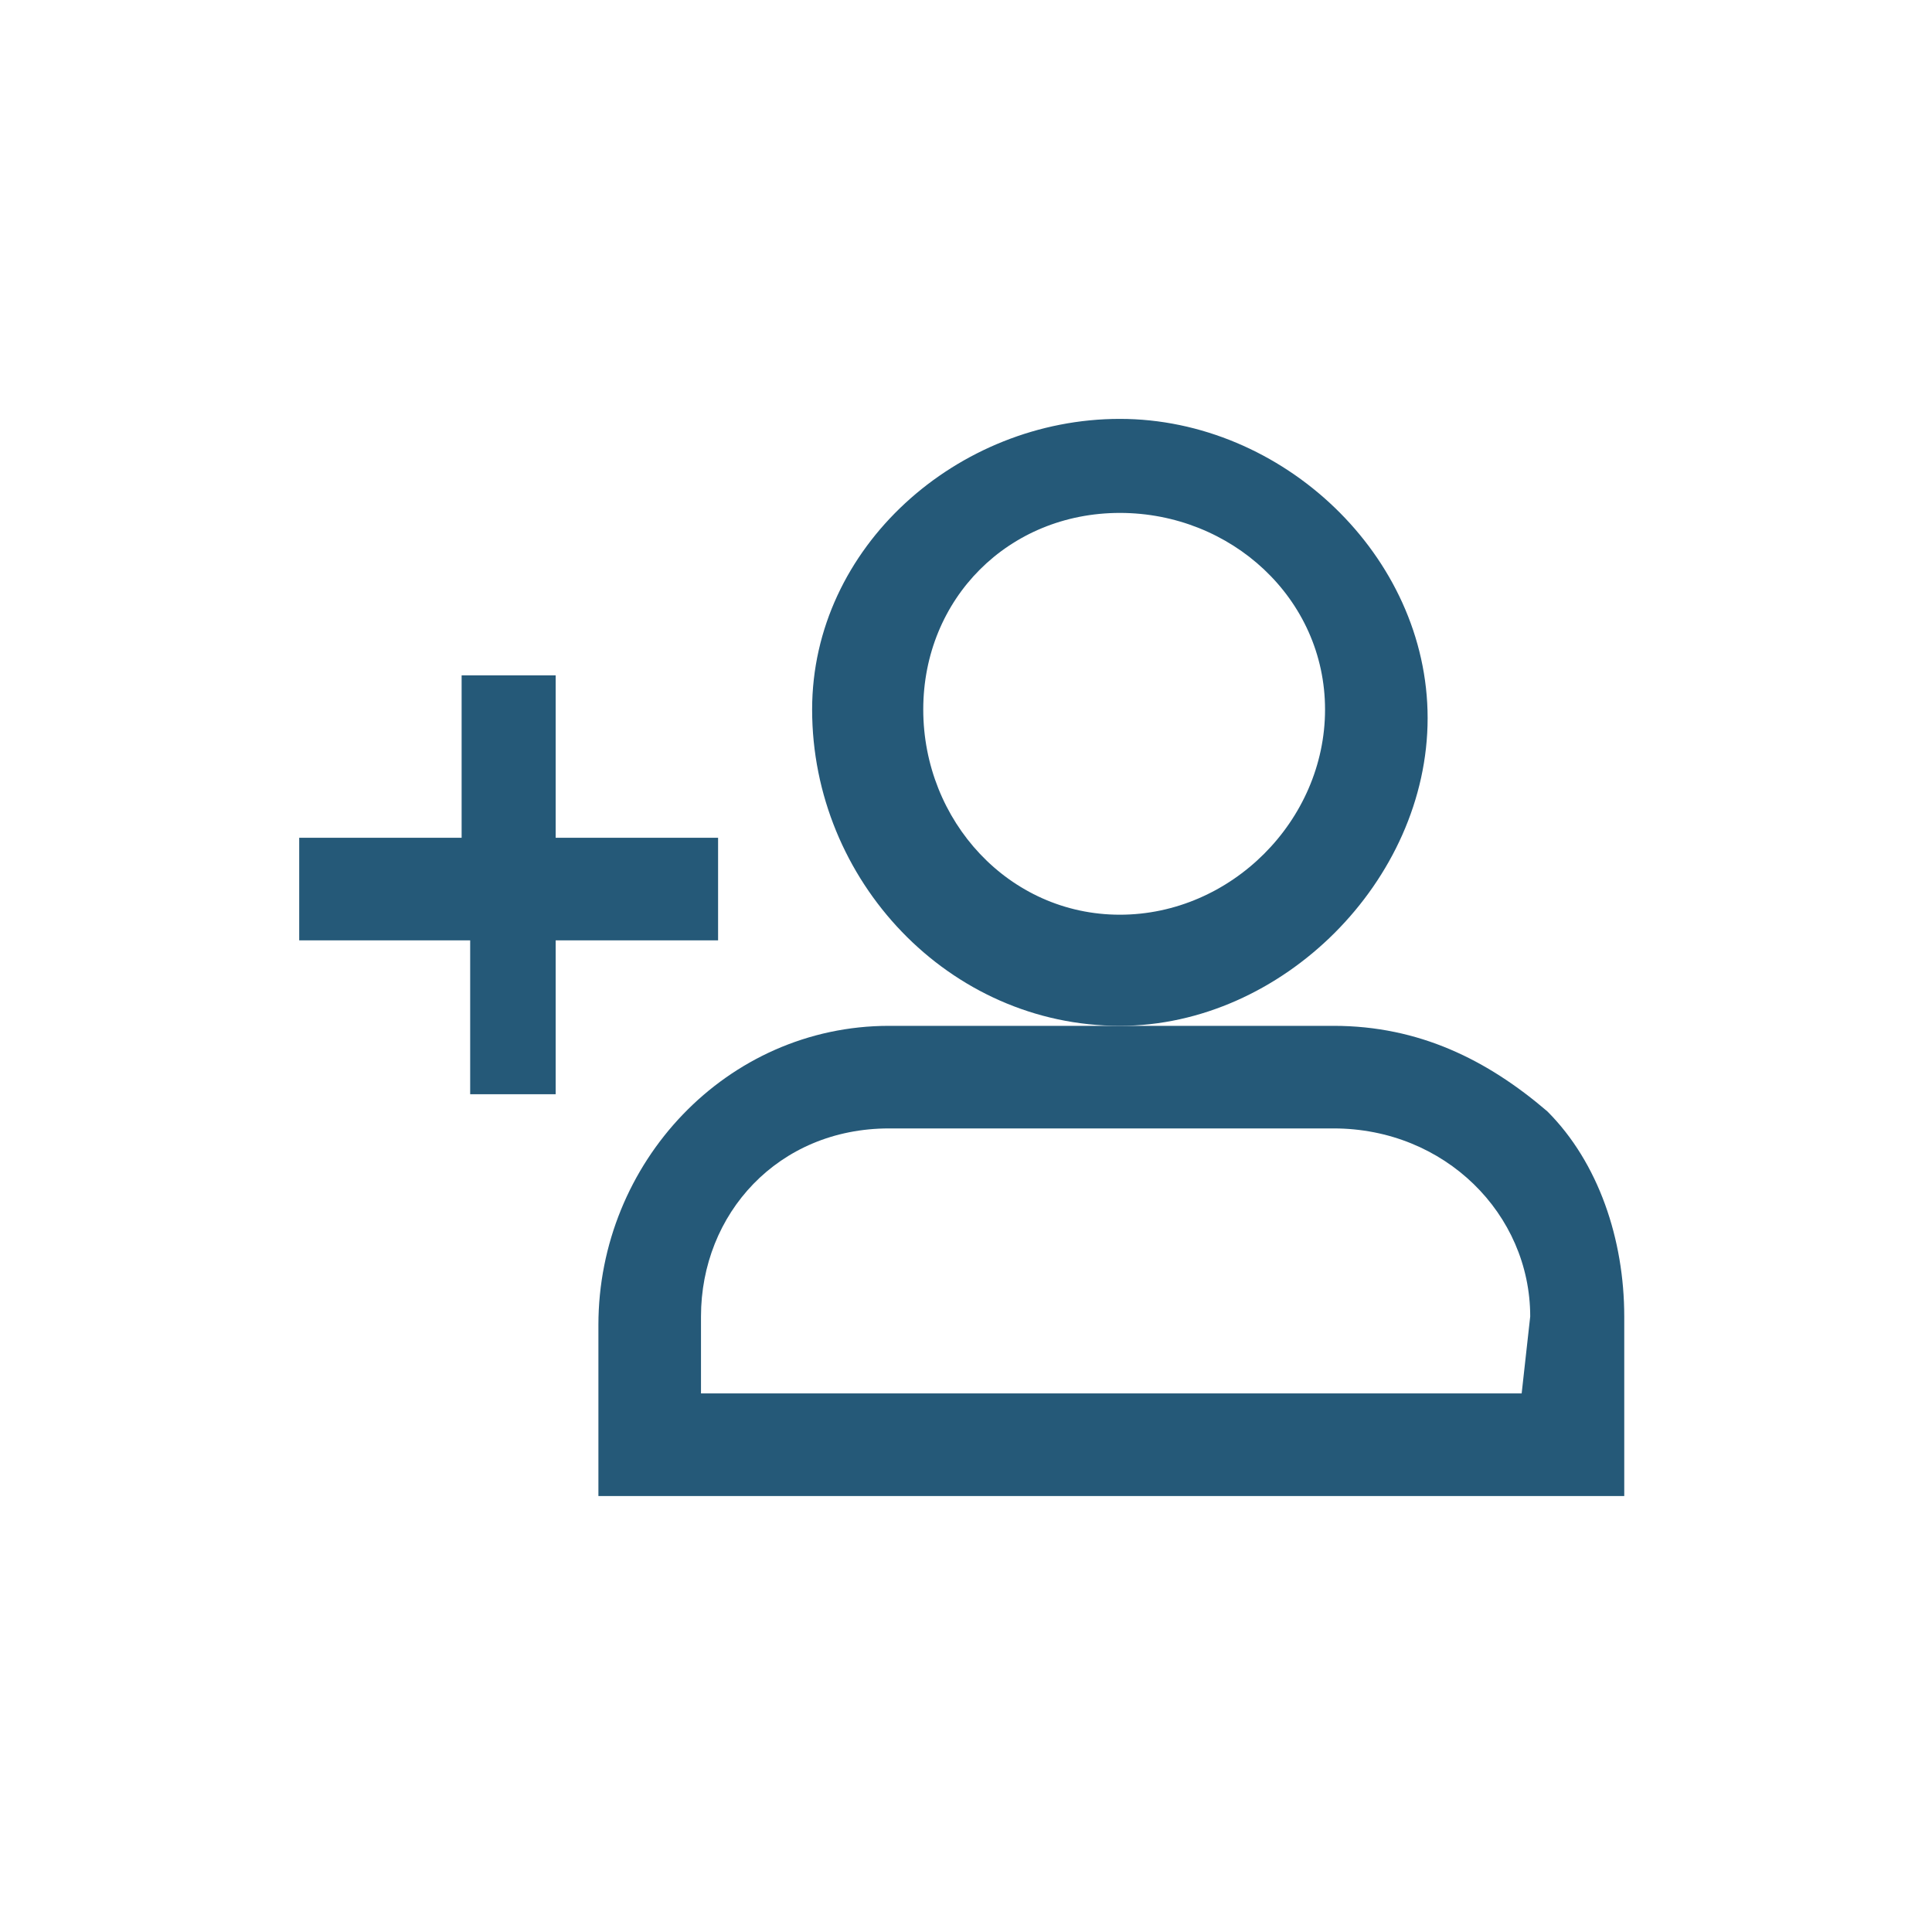
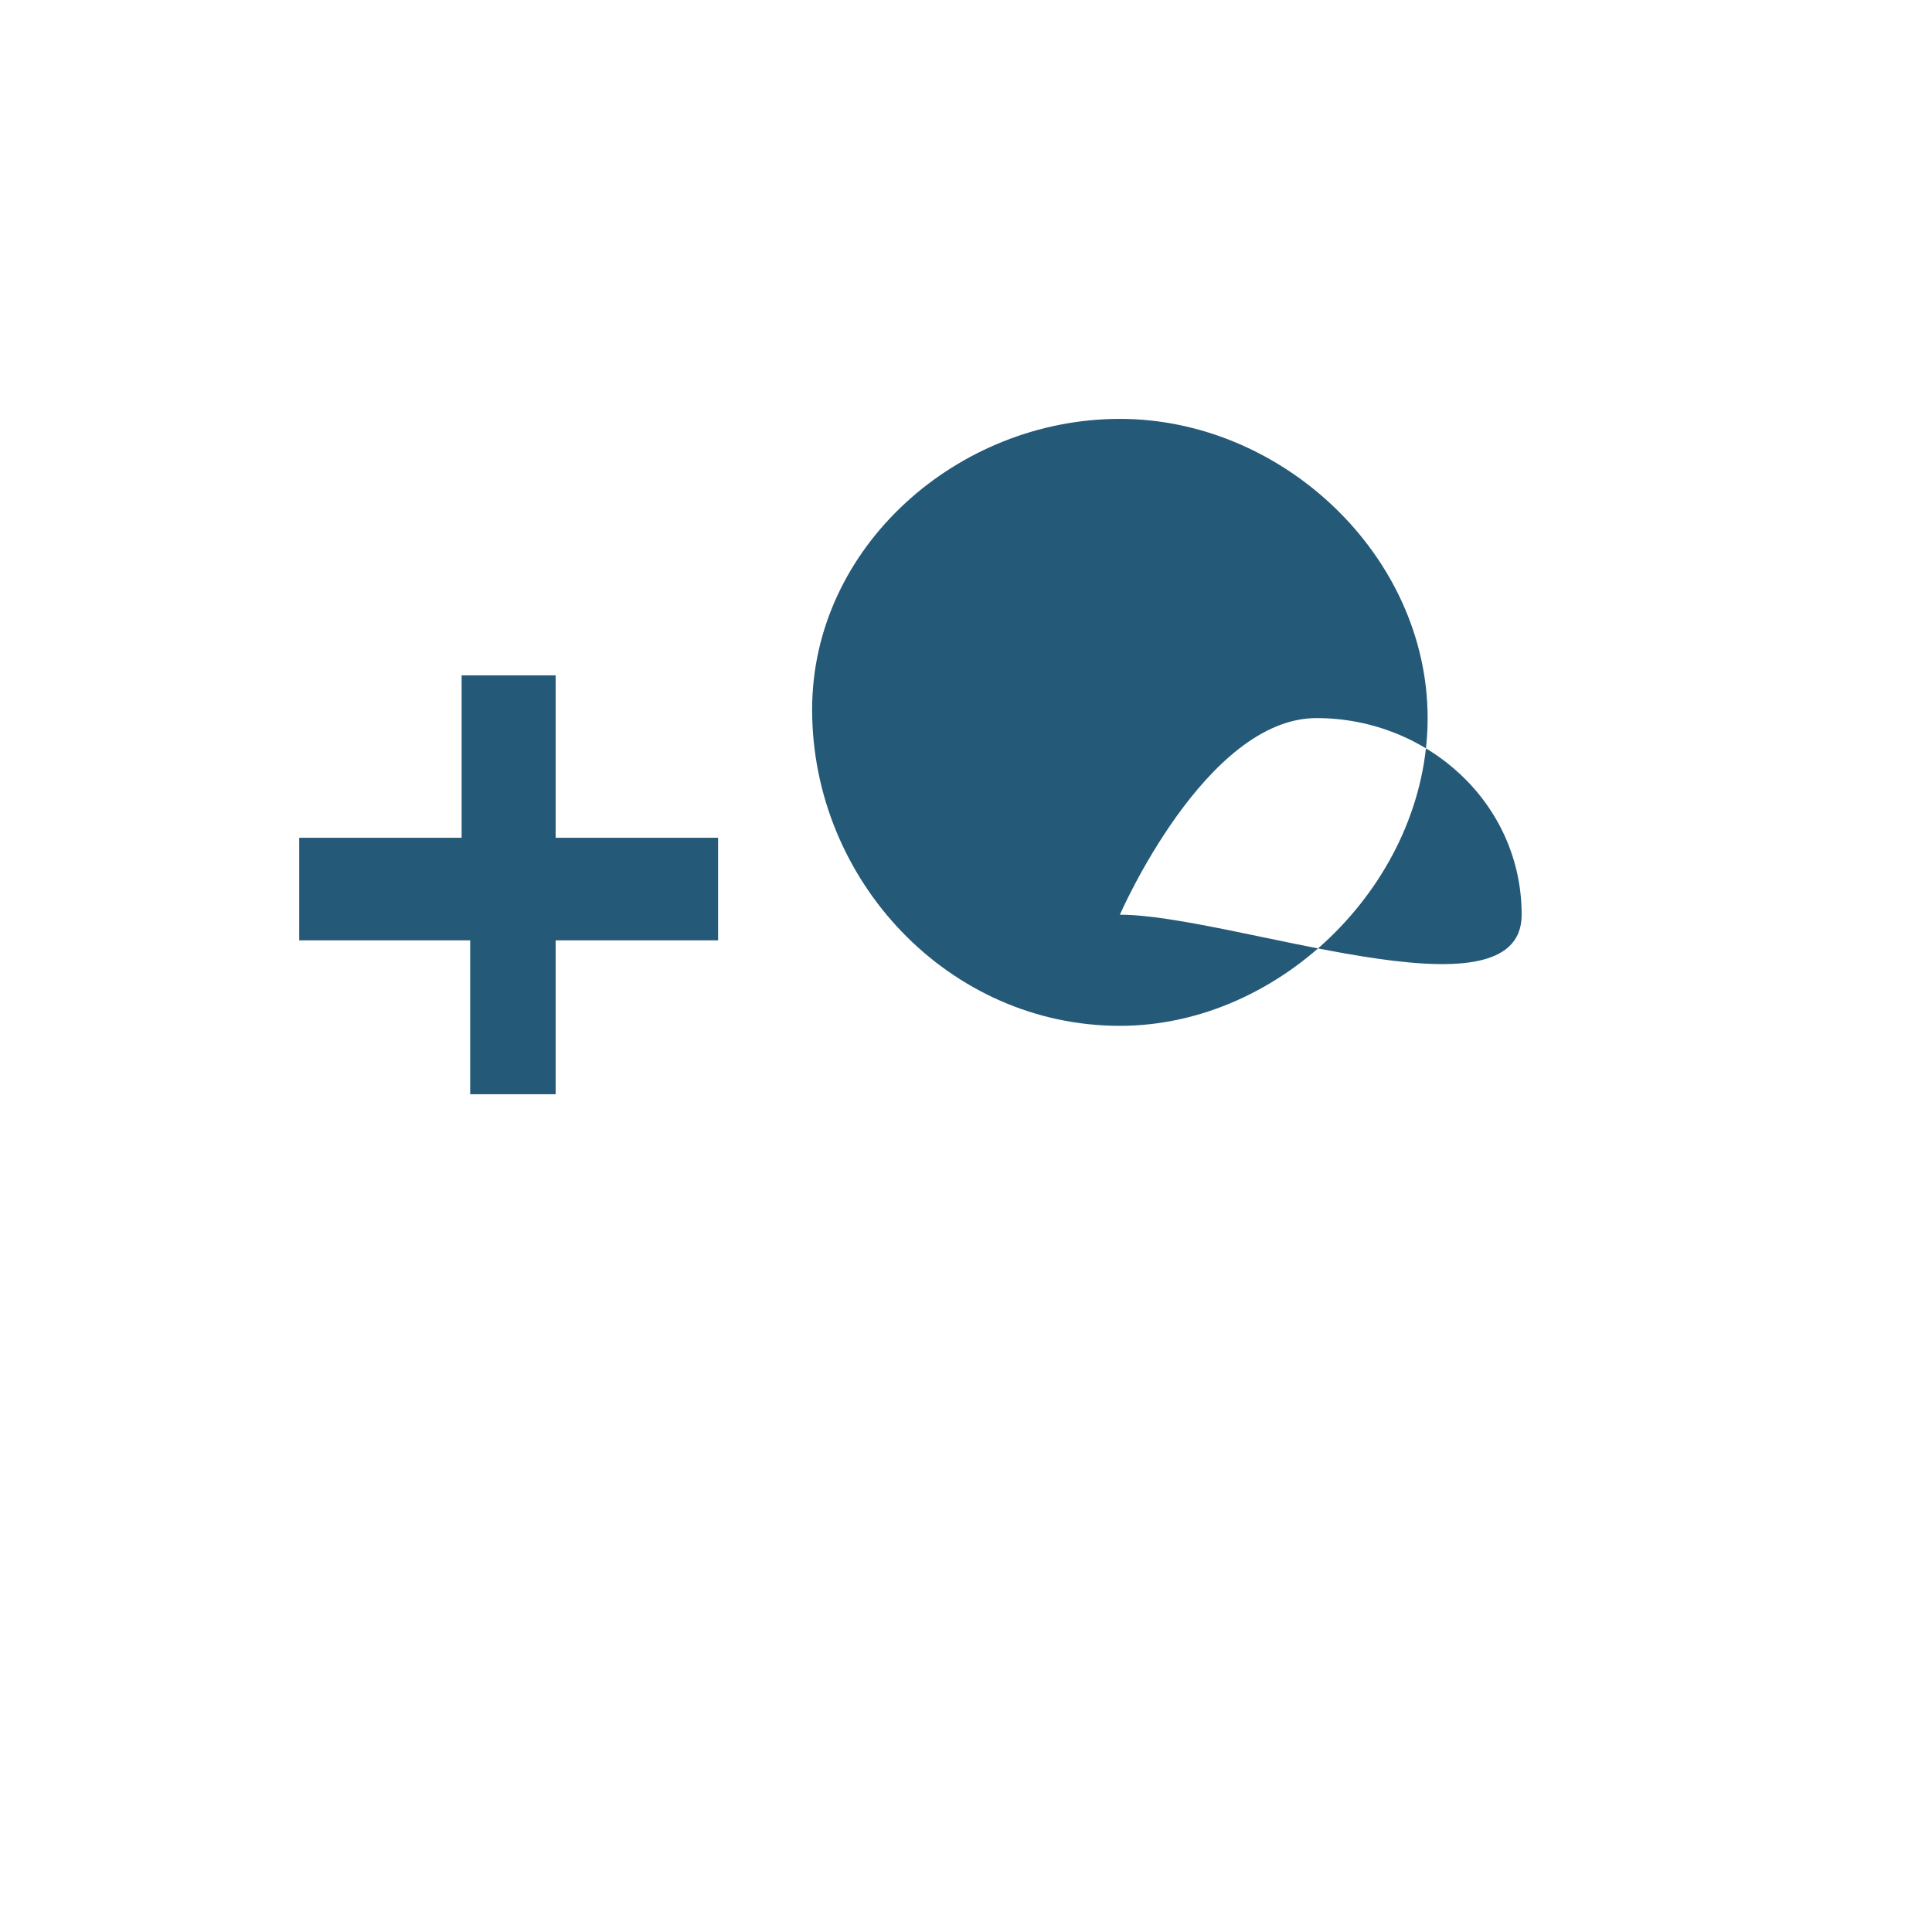
<svg xmlns="http://www.w3.org/2000/svg" version="1.1" id="Calque_1" x="0px" y="0px" viewBox="0 0 22.6 22.6" style="enable-background:new 0 0 22.6 22.6;" xml:space="preserve">
  <style type="text/css">
	.st0{fill:#255978;}
</style>
  <g>
    <polygon class="st0" points="8.4,9.8 6.5,9.8 6.5,7.9 5.4,7.9 5.4,9.8 3.5,9.8 3.5,11 5.5,11 5.5,12.8 6.5,12.8 6.5,11 8.4,11  " />
-     <path class="st0" d="M18.1,13c-0.7-0.6-1.5-1-2.5-1h-2.5h-2.7C8.5,12,7,13.6,7,15.5v2h12v-2.1C19,14.5,18.7,13.6,18.1,13z    M8.2,16.3v-0.9c0-1.2,0.9-2.2,2.2-2.2h5.2c1.3,0,2.3,1,2.3,2.2l-0.1,0.9H8.2z" />
-     <path class="st0" d="M16.7,8.4c0-1.9-1.7-3.5-3.6-3.5S9.5,6.4,9.5,8.3c0,2,1.6,3.7,3.6,3.7C15,12,16.7,10.3,16.7,8.4z M13.1,10.7   c-1.3,0-2.3-1.1-2.3-2.4s1-2.3,2.3-2.3s2.4,1,2.4,2.3S14.4,10.7,13.1,10.7z" />
+     <path class="st0" d="M16.7,8.4c0-1.9-1.7-3.5-3.6-3.5S9.5,6.4,9.5,8.3c0,2,1.6,3.7,3.6,3.7C15,12,16.7,10.3,16.7,8.4z M13.1,10.7   s1-2.3,2.3-2.3s2.4,1,2.4,2.3S14.4,10.7,13.1,10.7z" />
  </g>
</svg>